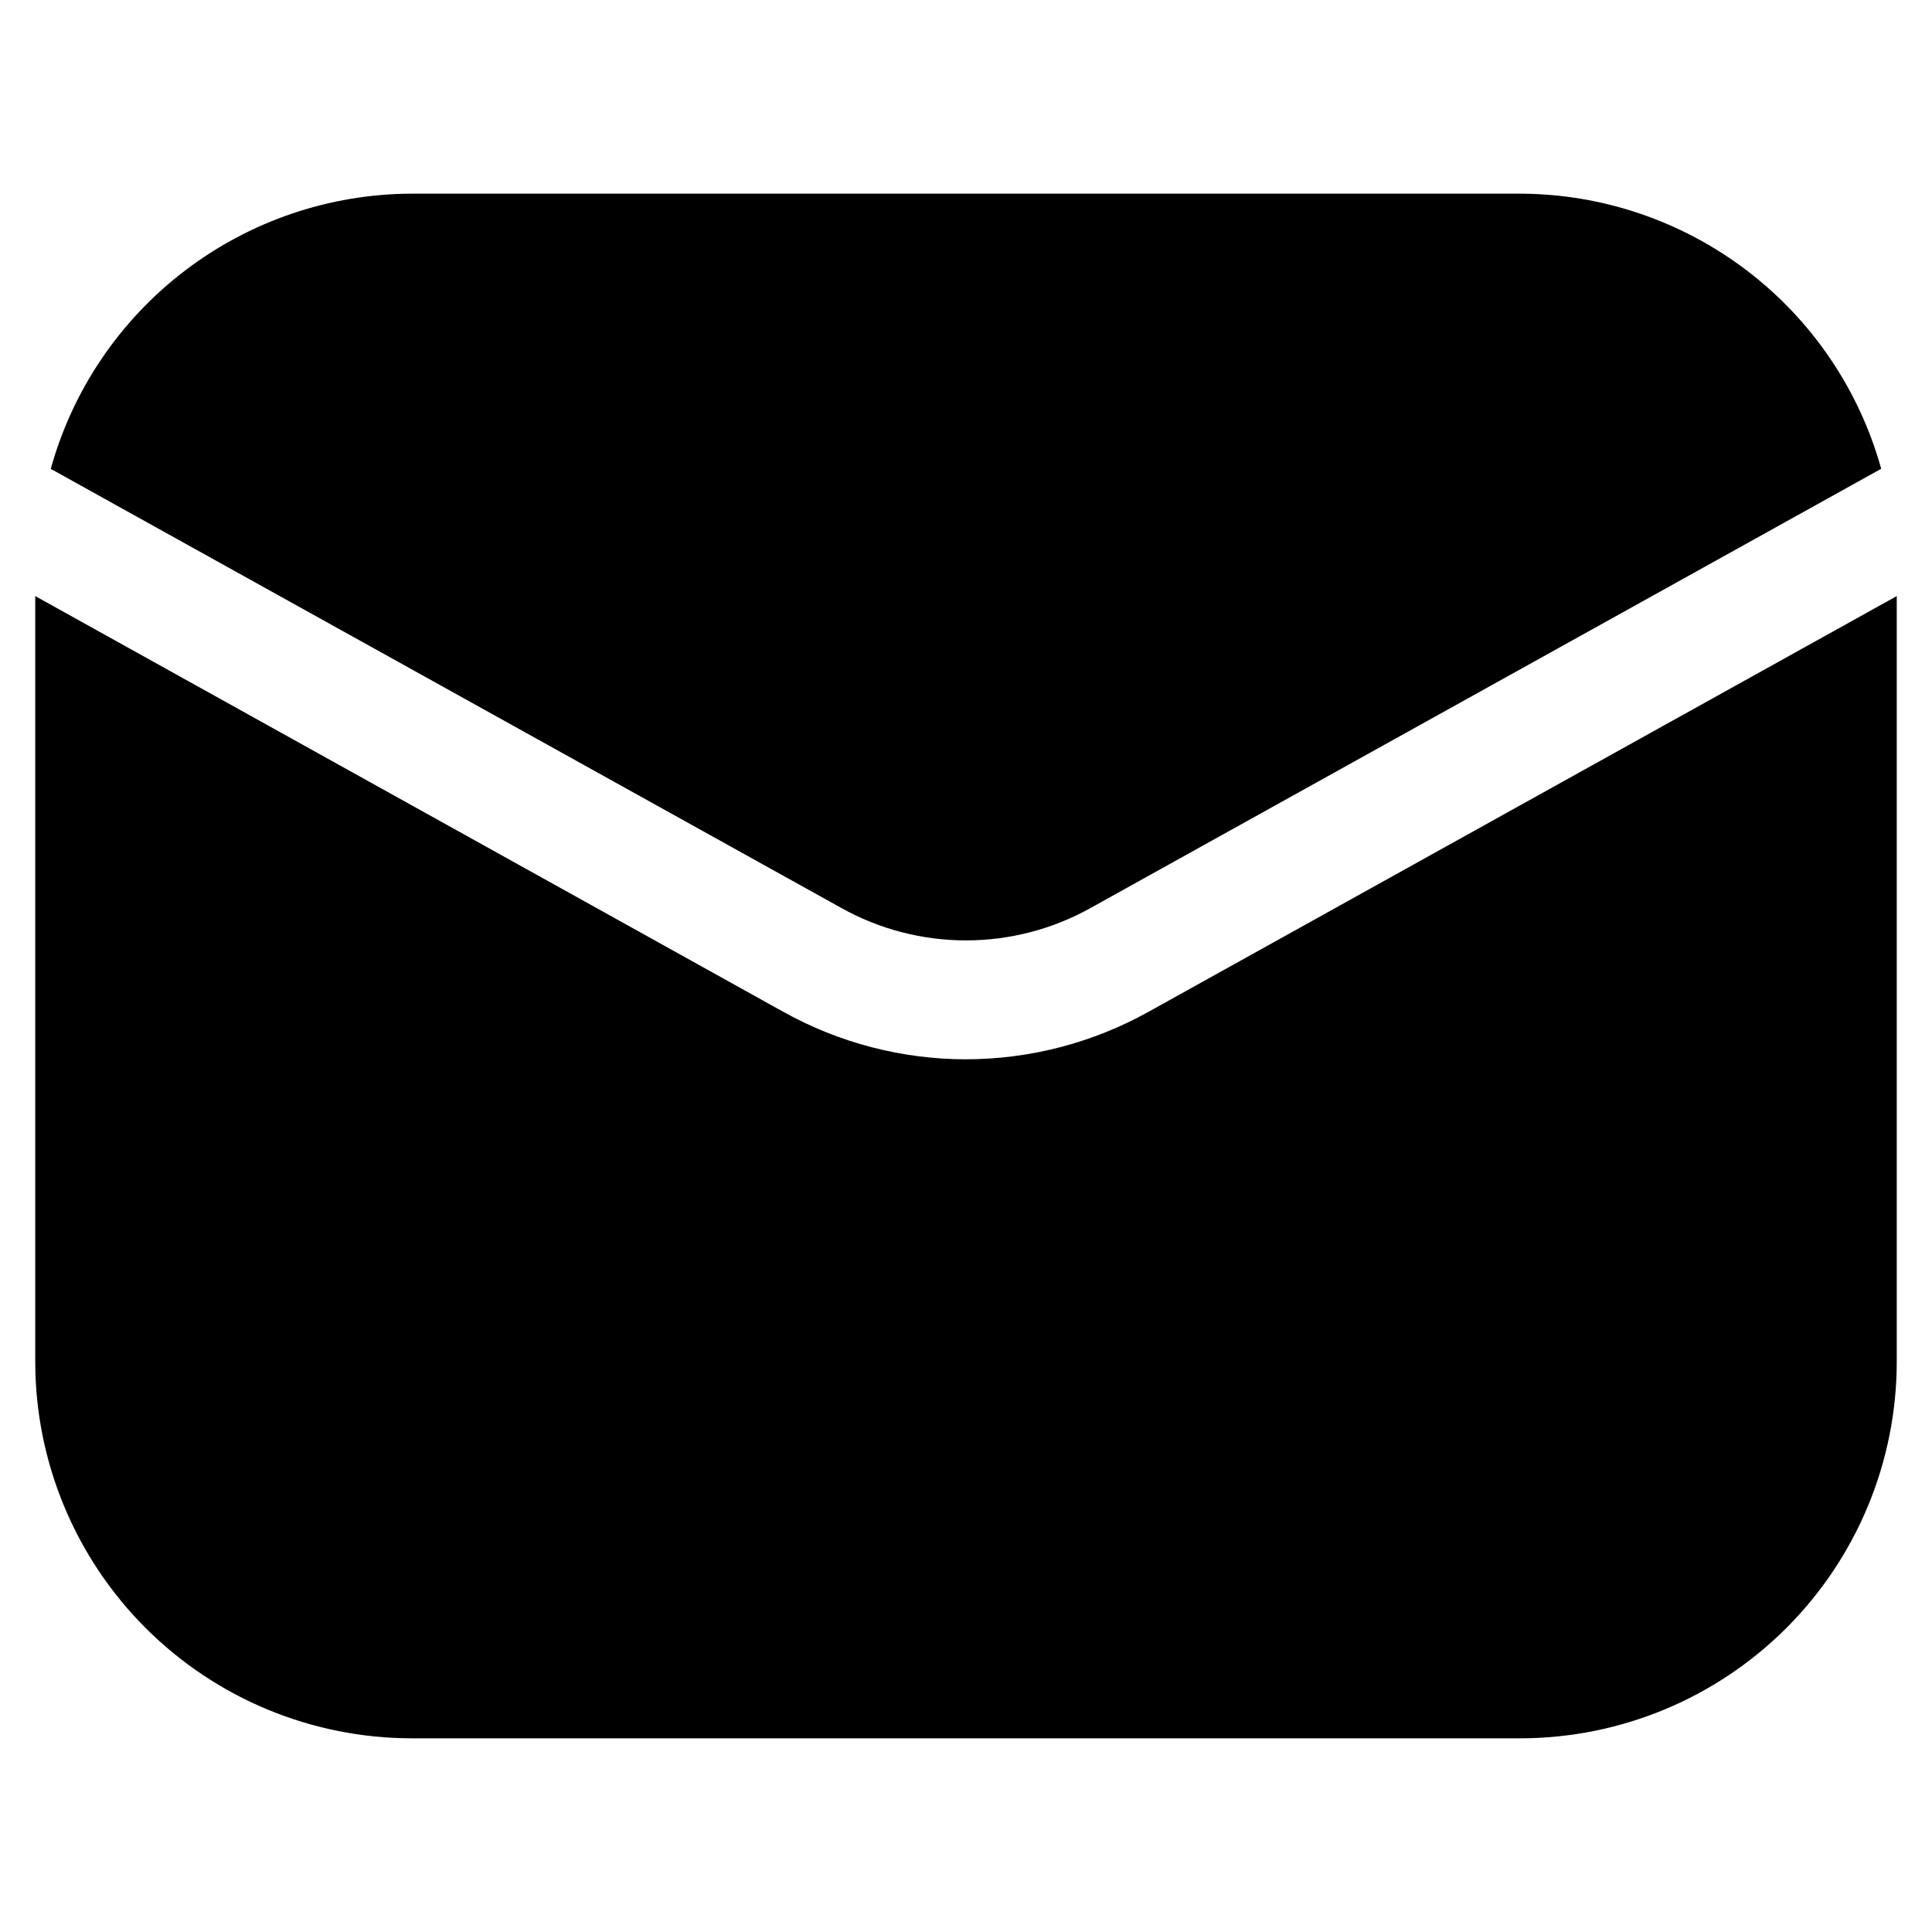
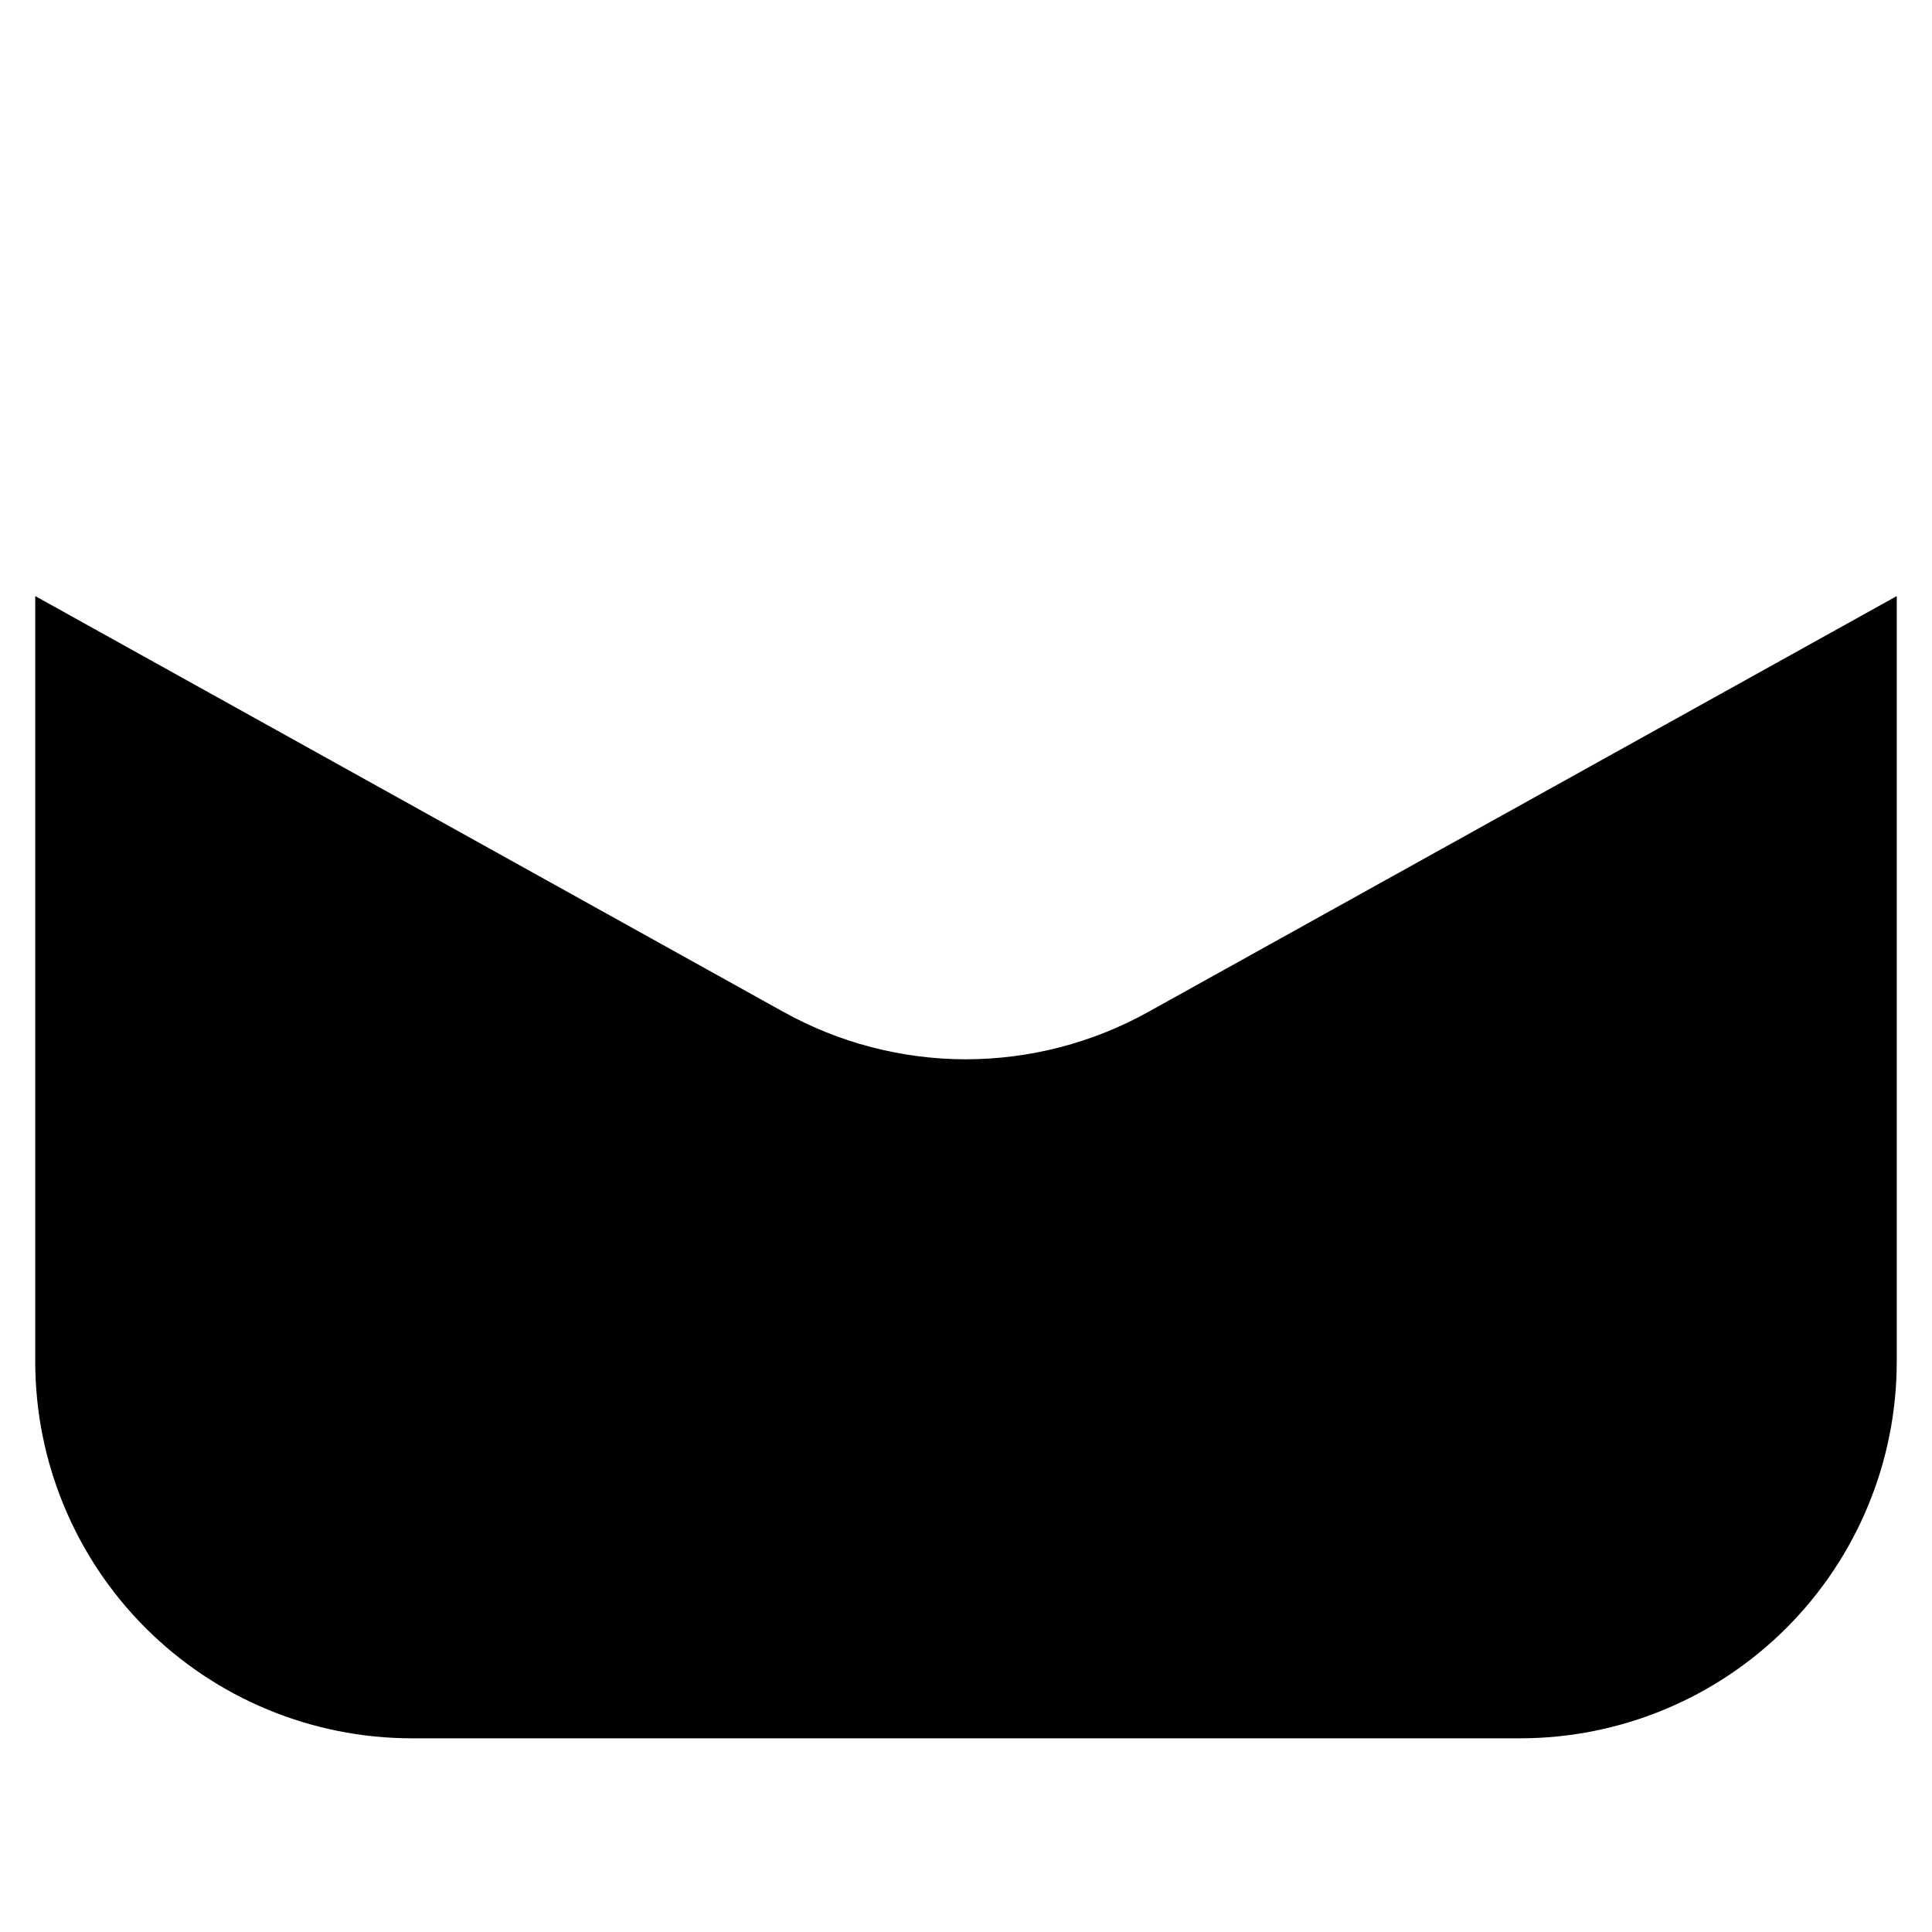
<svg xmlns="http://www.w3.org/2000/svg" fill="#000000" width="800px" height="800px" version="1.1" viewBox="144 144 512 512">
  <g>
-     <path d="m433.12 384.57 209.42-116.34h-0.004c-5.812-20.906-18.297-39.344-35.555-52.504-17.258-13.16-38.34-20.324-60.043-20.402h-293.89c-21.707 0.074-42.793 7.238-60.051 20.406-17.258 13.164-29.742 31.605-35.547 52.523l209.42 116.32h-0.004c20.582 11.523 45.672 11.523 66.254 0z" />
    <path d="m400 424.73c-16.953-0.012-33.621-4.348-48.43-12.594l-198.23-110.17v202.99c0.035 26.438 10.551 51.781 29.242 70.473 18.695 18.691 44.035 29.207 70.473 29.242h293.89c26.438-0.035 51.781-10.551 70.473-29.242 18.691-18.691 29.207-44.035 29.242-70.473v-202.99l-198.23 110.14h-0.004c-14.805 8.258-31.473 12.598-48.426 12.617z" />
  </g>
</svg>